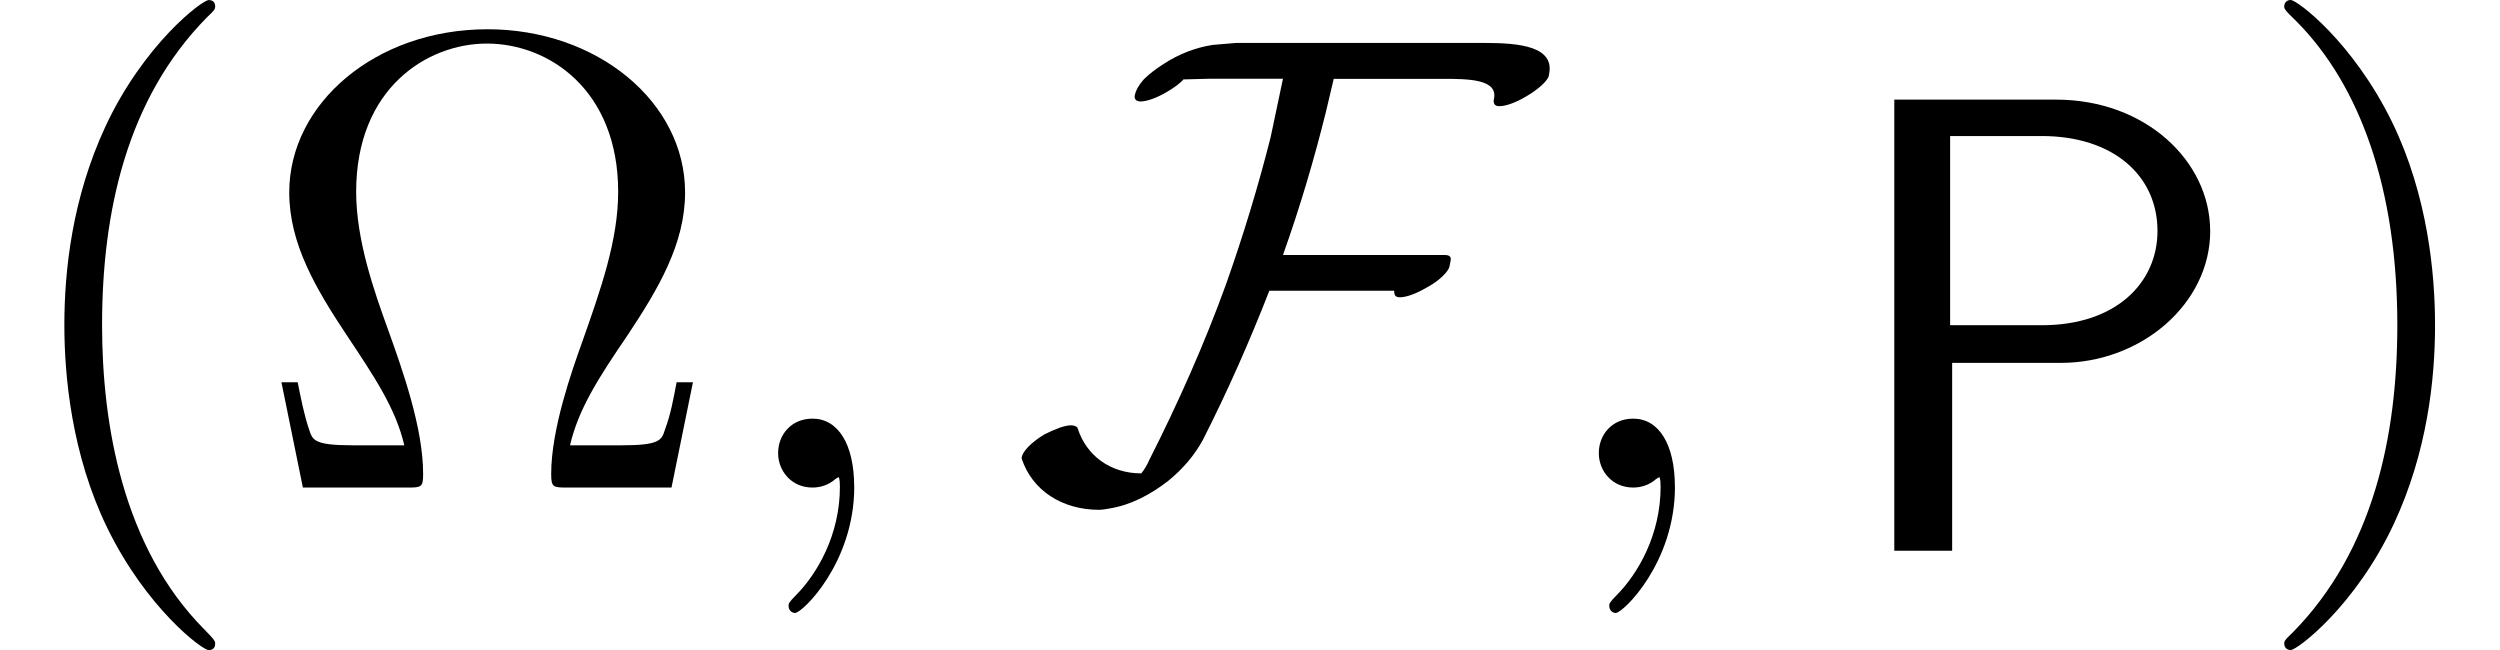
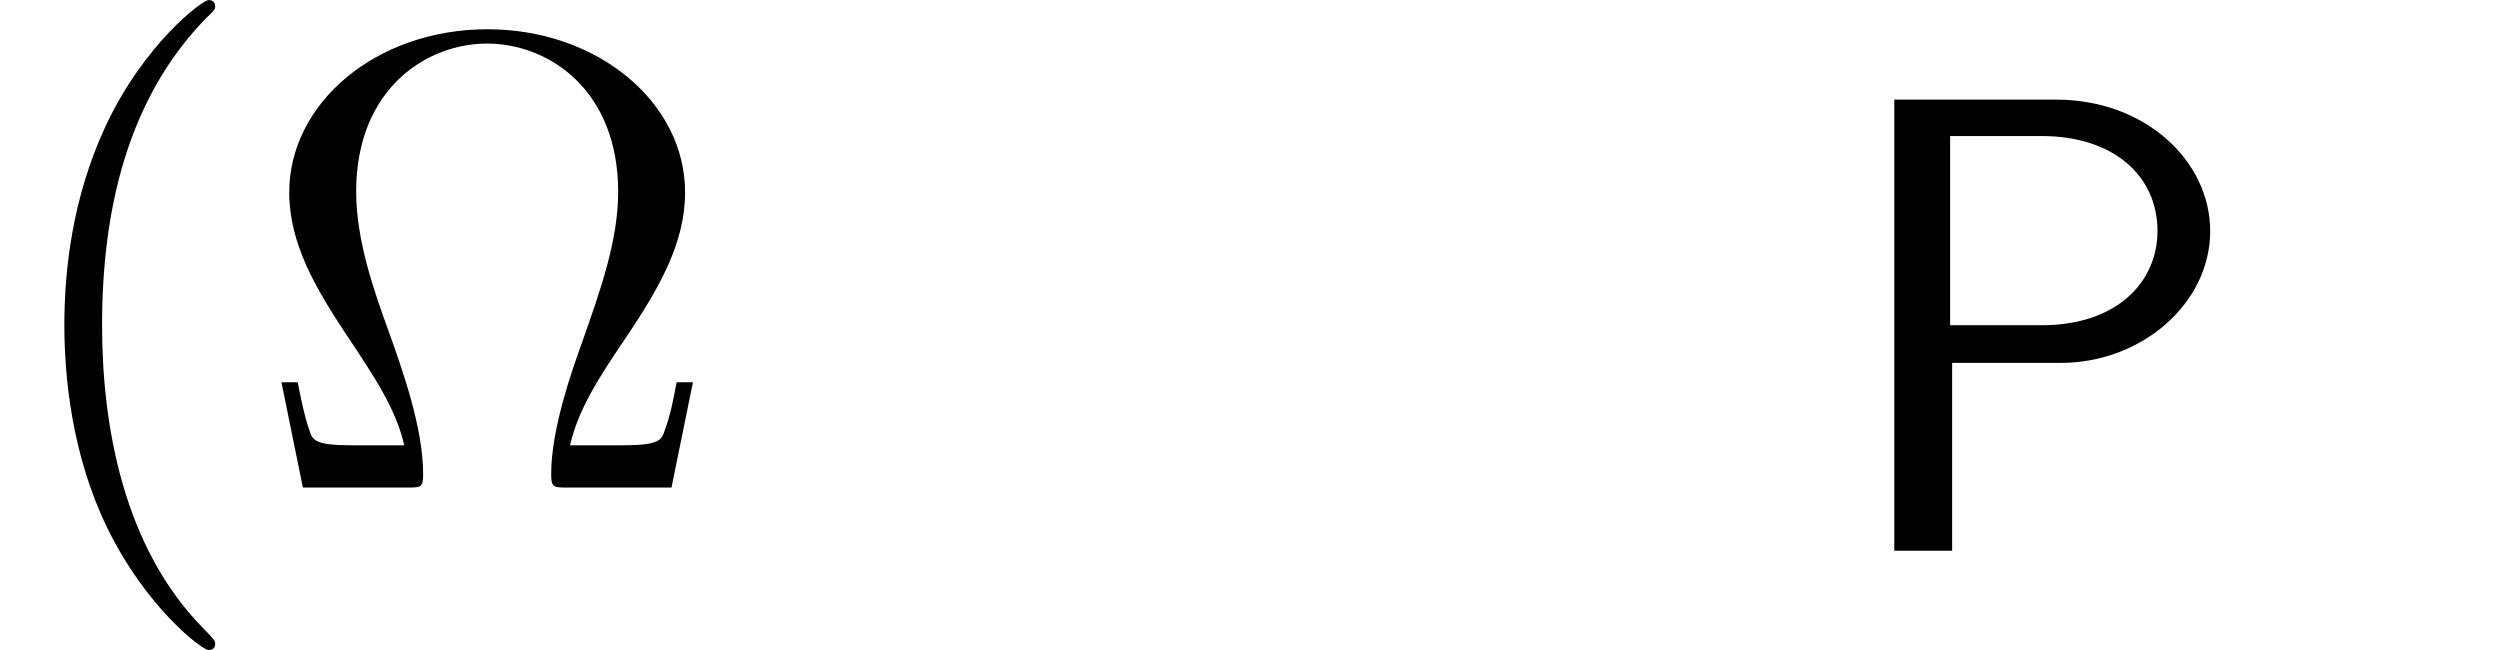
<svg xmlns="http://www.w3.org/2000/svg" xmlns:xlink="http://www.w3.org/1999/xlink" version="1.1" width="41.955pt" height="10.909pt" viewBox="0 -8.182 41.955 10.909">
  <defs>
    <path id="g5-80" d="m6.349-5.367c0-1.167-1.08-2.204-2.585-2.204h-2.716v7.571h.971v-3.153h1.822c1.353 0 2.509-.993 2.509-2.215zm-.884 0c0 .862-.687 1.582-1.942 1.582h-1.538v-3.175h1.538c1.2 0 1.942 .665 1.942 1.593z" />
    <use id="g19-70" xlink:href="#g2-70" transform="scale(1.095)" />
-     <path id="g2-70" d="m8.239-6.316c.11-.448-.458-.498-.976-.498h-3.577h-.239l-.359 .03c-.259 .04-.518 .139-.747 .289c-.11 .07-.219 .149-.309 .239c-.07 .08-.12 .159-.139 .249c-.01 .06 .03 .09 .09 .09c.1 0 .259-.06 .408-.149c.1-.06 .189-.12 .249-.189l.389-.01h1.136l-.189 .897c-.189 .747-.418 1.504-.687 2.262c-.329 .907-.727 1.803-1.176 2.69c-.03 .07-.07 .139-.12 .199c-.478 0-.847-.279-.976-.697c-.01-.02-.05-.04-.1-.04c-.1 0-.249 .06-.408 .139c-.199 .12-.349 .269-.349 .369c.159 .488 .618 .787 1.186 .787c.05 0 .1-.01 .159-.02c.319-.05 .628-.209 .907-.428c.219-.179 .399-.389 .528-.628c.379-.747 .717-1.514 1.016-2.281h1.913c0 .08 .03 .1 .09 .1c.1 0 .259-.06 .408-.149c.189-.1 .329-.239 .349-.319l.02-.1c.01-.06-.03-.08-.09-.08h-2.481c.259-.727 .478-1.465 .658-2.192l.12-.508h1.654c.408 0 .887 0 .797 .329c0 .07 .03 .09 .09 .09c.1 0 .259-.06 .408-.149c.189-.11 .329-.239 .349-.319z" />
    <use id="g22-59" xlink:href="#g3-59" transform="scale(1.095)" />
-     <path id="g3-59" d="m2.022-.01c0-.658-.249-1.046-.638-1.046c-.329 0-.528 .249-.528 .528c0 .269 .199 .528 .528 .528c.12 0 .249-.04 .349-.13c.03-.02 .05-.03 .05-.03s.02 .01 .02 .149c0 .737-.349 1.335-.677 1.664c-.11 .11-.11 .13-.11 .159c0 .07 .05 .11 .1 .11c.11 0 .907-.767 .907-1.933z" />
    <path id="g25-10" d="m7.385-1.767h-.273c-.055 .284-.098 .535-.196 .796c-.055 .175-.087 .262-.72 .262h-.873c.142-.611 .48-1.135 .971-1.855c.513-.775 .96-1.527 .96-2.389c0-1.516-1.473-2.738-3.316-2.738c-1.876 0-3.327 1.244-3.327 2.738c0 .862 .447 1.615 .96 2.389c.48 .72 .829 1.244 .971 1.855h-.873c-.633 0-.665-.087-.72-.251c-.087-.251-.142-.535-.196-.807h-.273l.36 1.767h1.745c.24 0 .273 0 .273-.229c0-.764-.338-1.724-.589-2.422c-.229-.633-.535-1.495-.535-2.313c0-1.745 1.2-2.487 2.193-2.487c1.047 0 2.204 .785 2.204 2.487c0 .818-.295 1.647-.611 2.542c-.164 .458-.513 1.44-.513 2.193c0 .229 .033 .229 .284 .229h1.735l.36-1.767z" />
    <path id="g25-40" d="m3.611 2.618c0-.033 0-.055-.185-.24c-1.364-1.375-1.713-3.436-1.713-5.105c0-1.898 .415-3.796 1.756-5.16c.142-.131 .142-.153 .142-.185c0-.076-.044-.109-.109-.109c-.109 0-1.091 .742-1.735 2.127c-.556 1.2-.687 2.411-.687 3.327c0 .851 .12 2.171 .72 3.404c.655 1.342 1.593 2.051 1.702 2.051c.065 0 .109-.033 .109-.109z" />
-     <path id="g25-41" d="m3.153-2.727c0-.851-.12-2.171-.72-3.404c-.655-1.342-1.593-2.051-1.702-2.051c-.065 0-.109 .044-.109 .109c0 .033 0 .055 .207 .251c1.069 1.08 1.691 2.815 1.691 5.095c0 1.865-.404 3.785-1.756 5.16c-.142 .131-.142 .153-.142 .185c0 .065 .044 .109 .109 .109c.109 0 1.091-.742 1.735-2.127c.556-1.2 .687-2.411 .687-3.327z" />
  </defs>
  <g id="page283">
    <use x="0" y="0" xlink:href="#g25-40" />
    <use x="4.243" y="0" xlink:href="#g25-10" />
    <use x="12.121" y="0" xlink:href="#g22-59" />
    <use x="16.97" y="0" xlink:href="#g19-70" />
    <use x="25.894" y="0" xlink:href="#g22-59" />
    <use x="30.742" y="1.061" xlink:href="#g5-80" />
    <use x="37.712" y="0" xlink:href="#g25-41" />
  </g>
</svg>